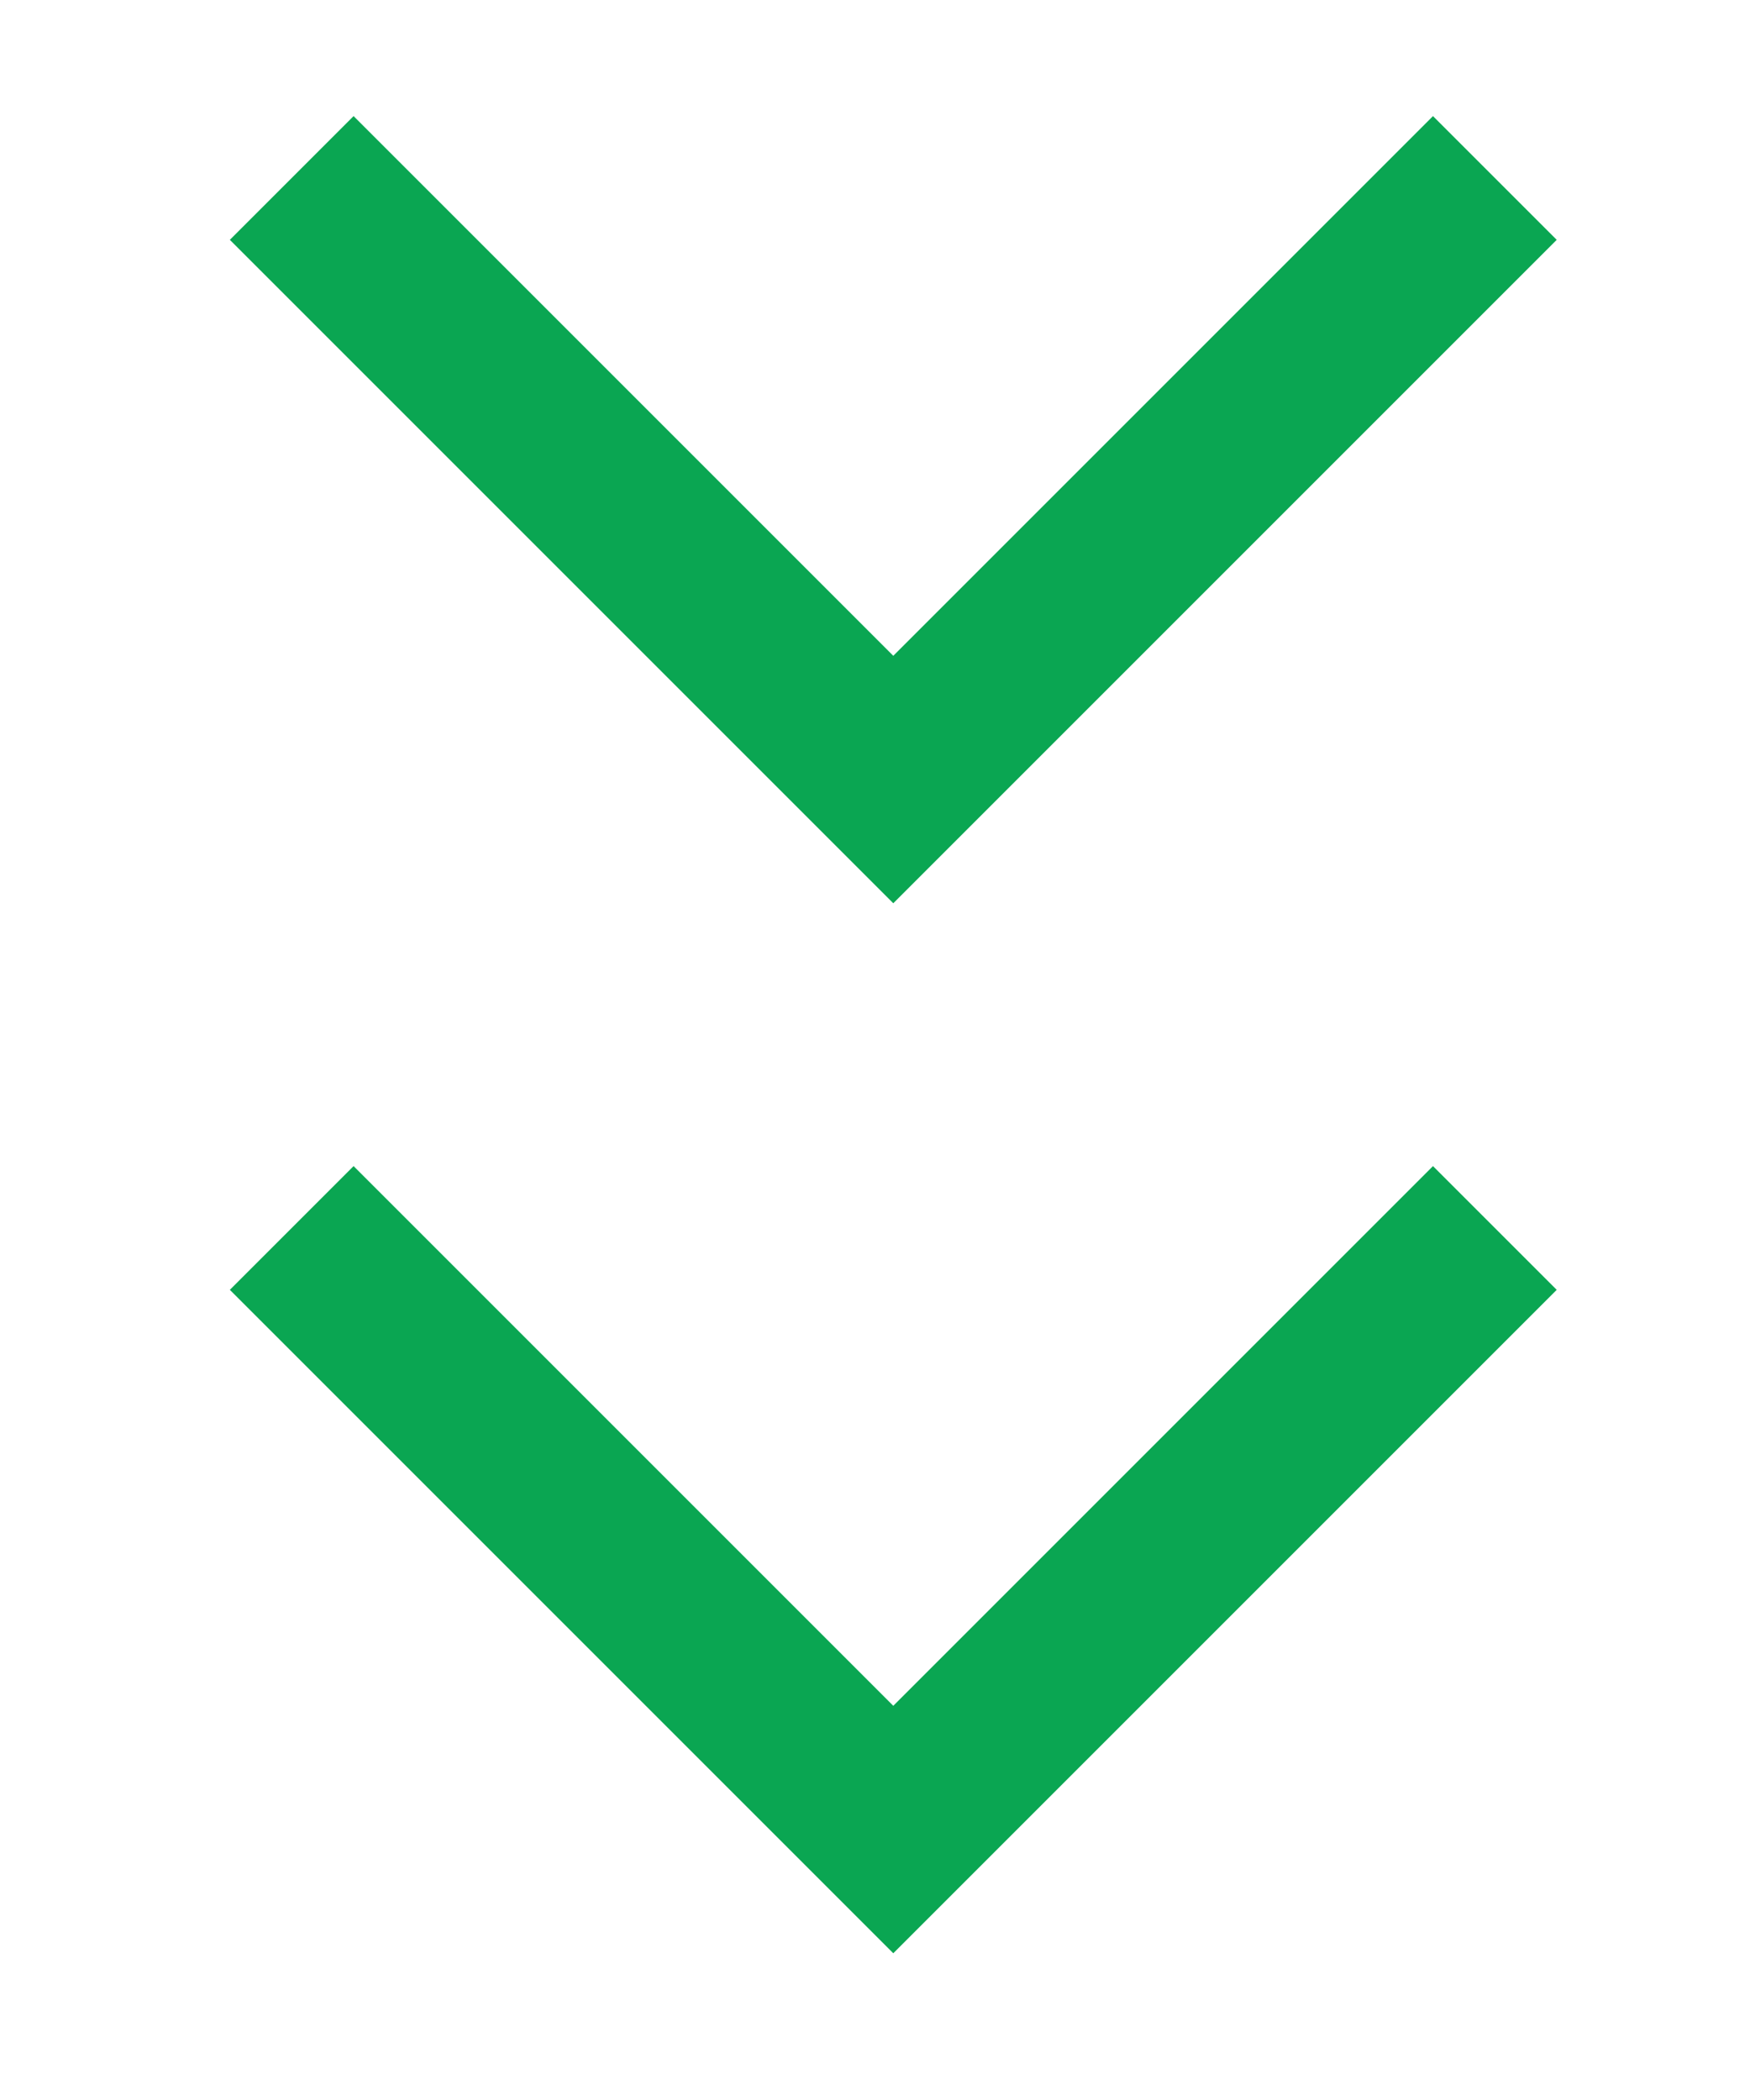
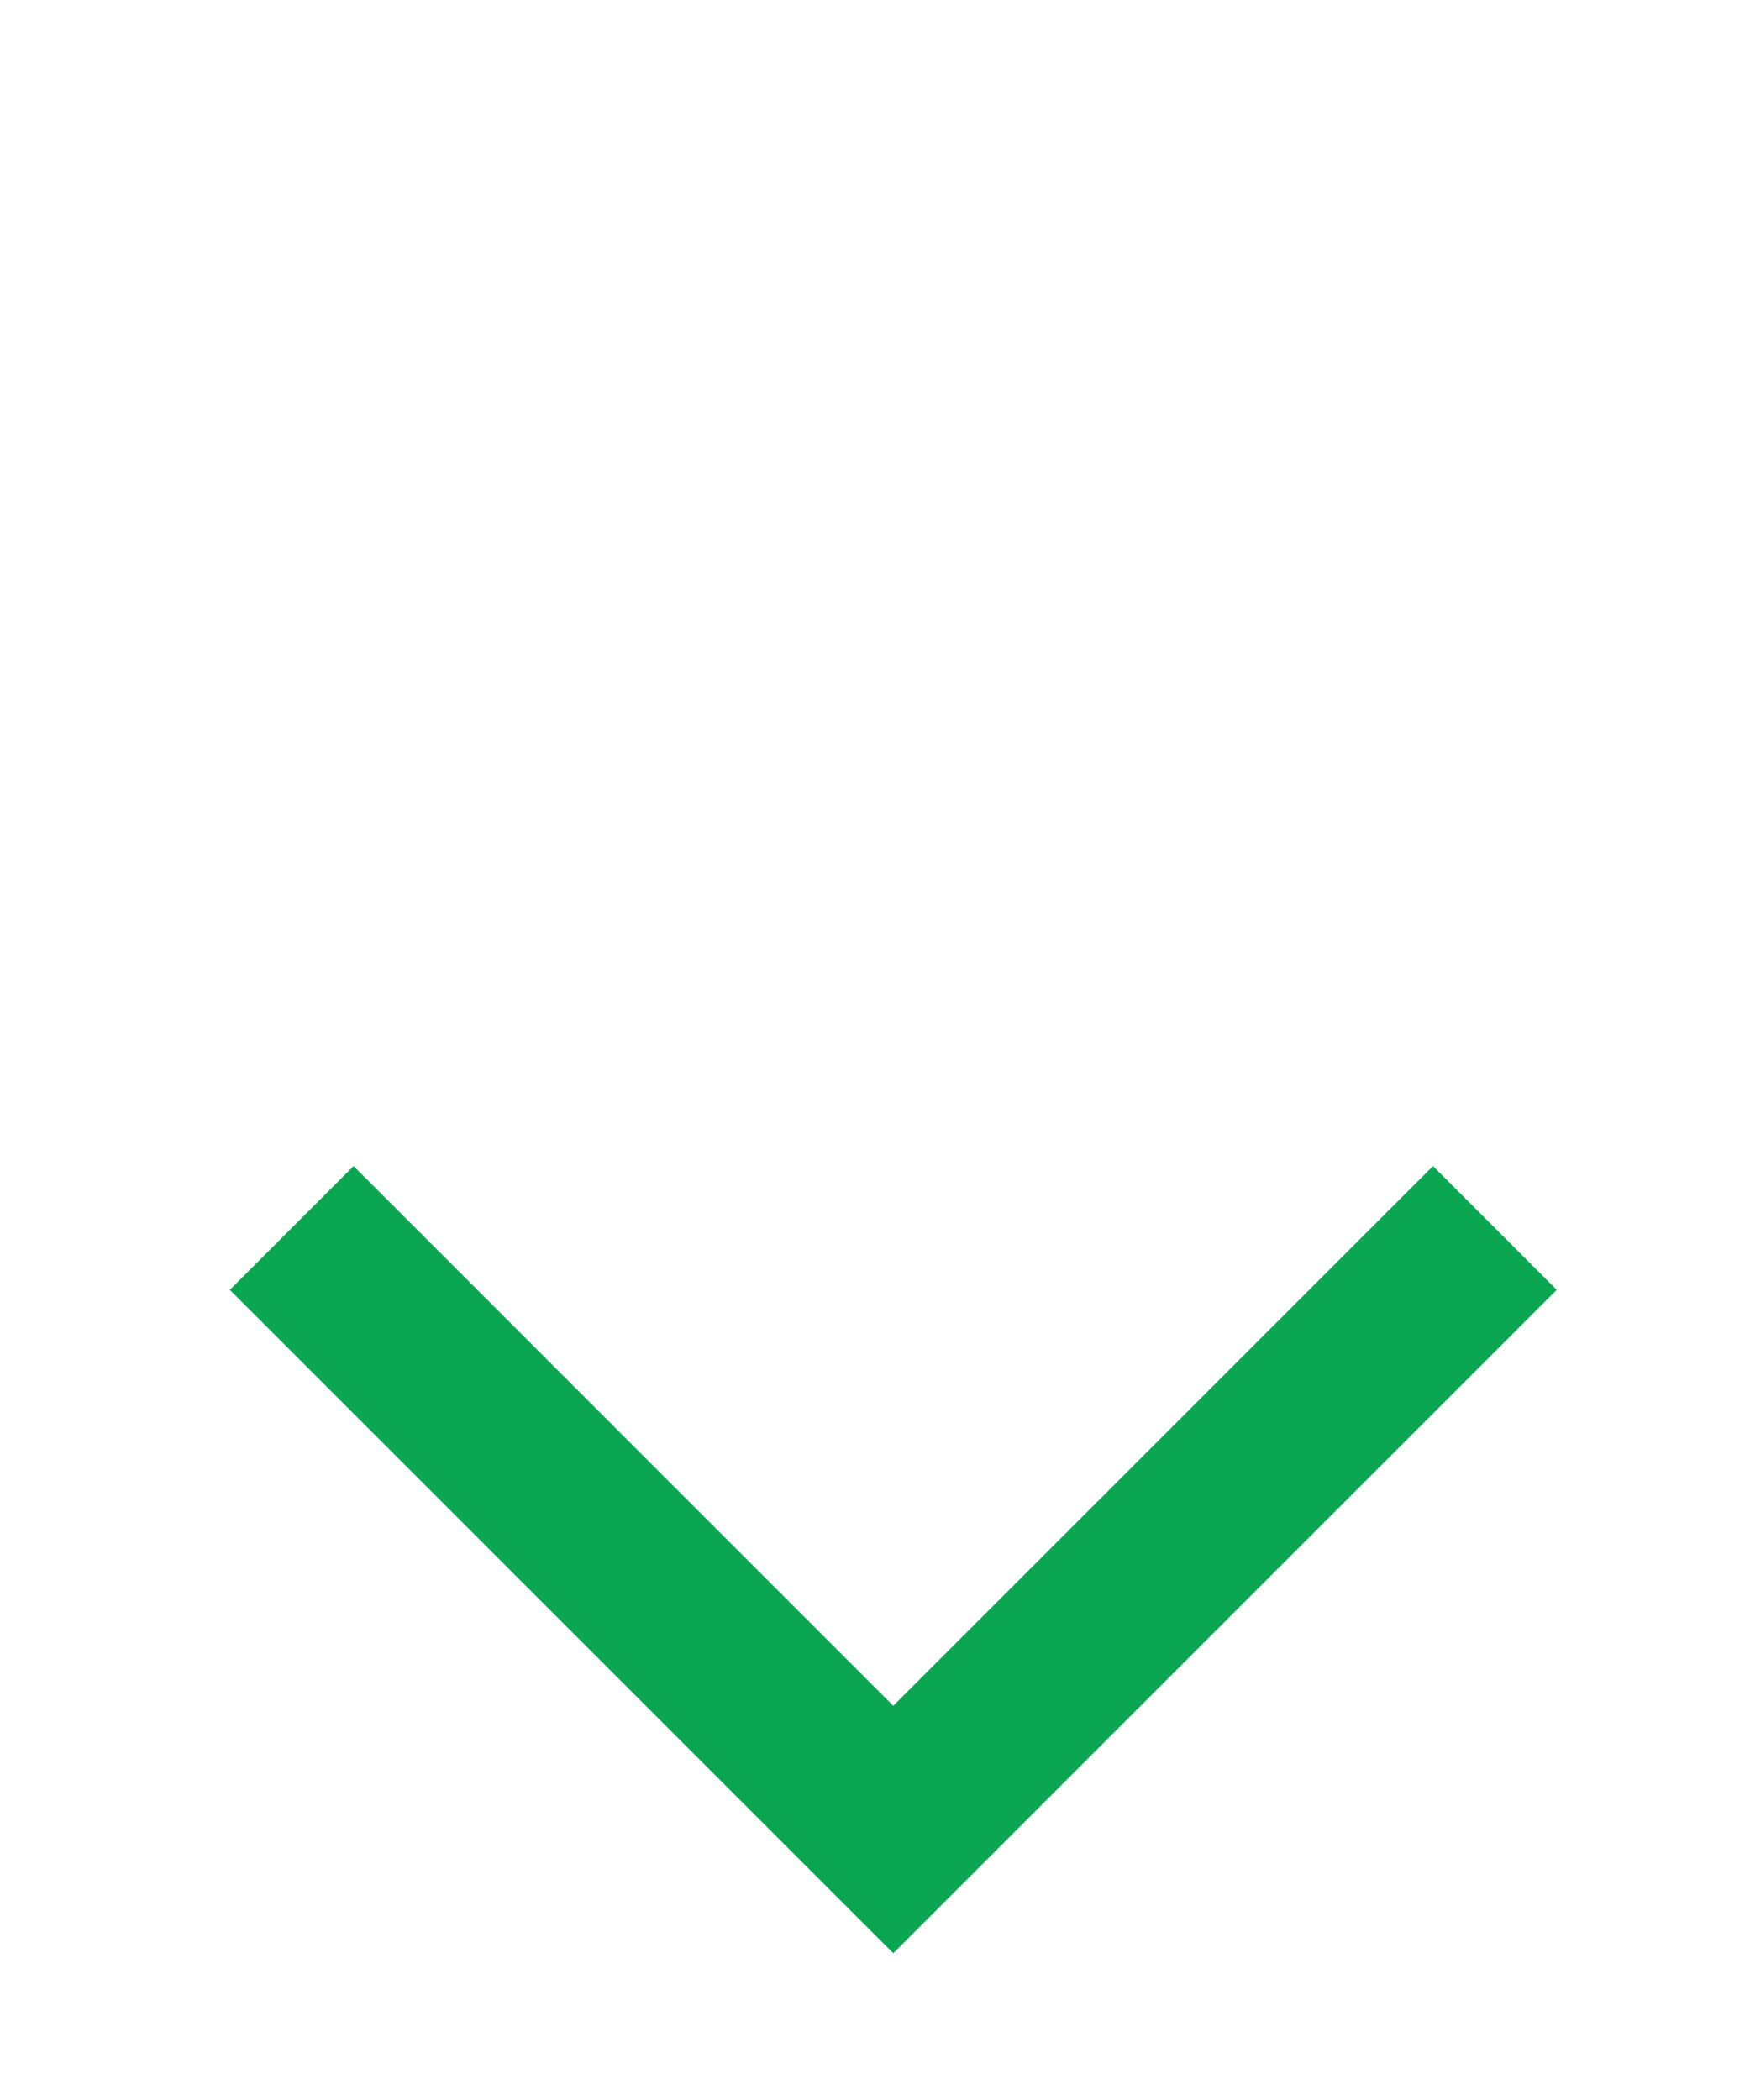
<svg xmlns="http://www.w3.org/2000/svg" width="20" height="24" viewBox="0 0 20 24" fill="none">
-   <path fill-rule="evenodd" clip-rule="evenodd" d="M2.627 2.741L4.041 1.327L10.209 7.495L16.377 1.327L17.791 2.741L10.209 10.323L2.627 2.741Z" fill="#0AA652" />
  <path fill-rule="evenodd" clip-rule="evenodd" d="M2.627 14.741L4.041 13.327L10.209 19.495L16.377 13.327L17.791 14.741L10.209 22.323L2.627 14.741Z" fill="#0AA652" />
</svg>